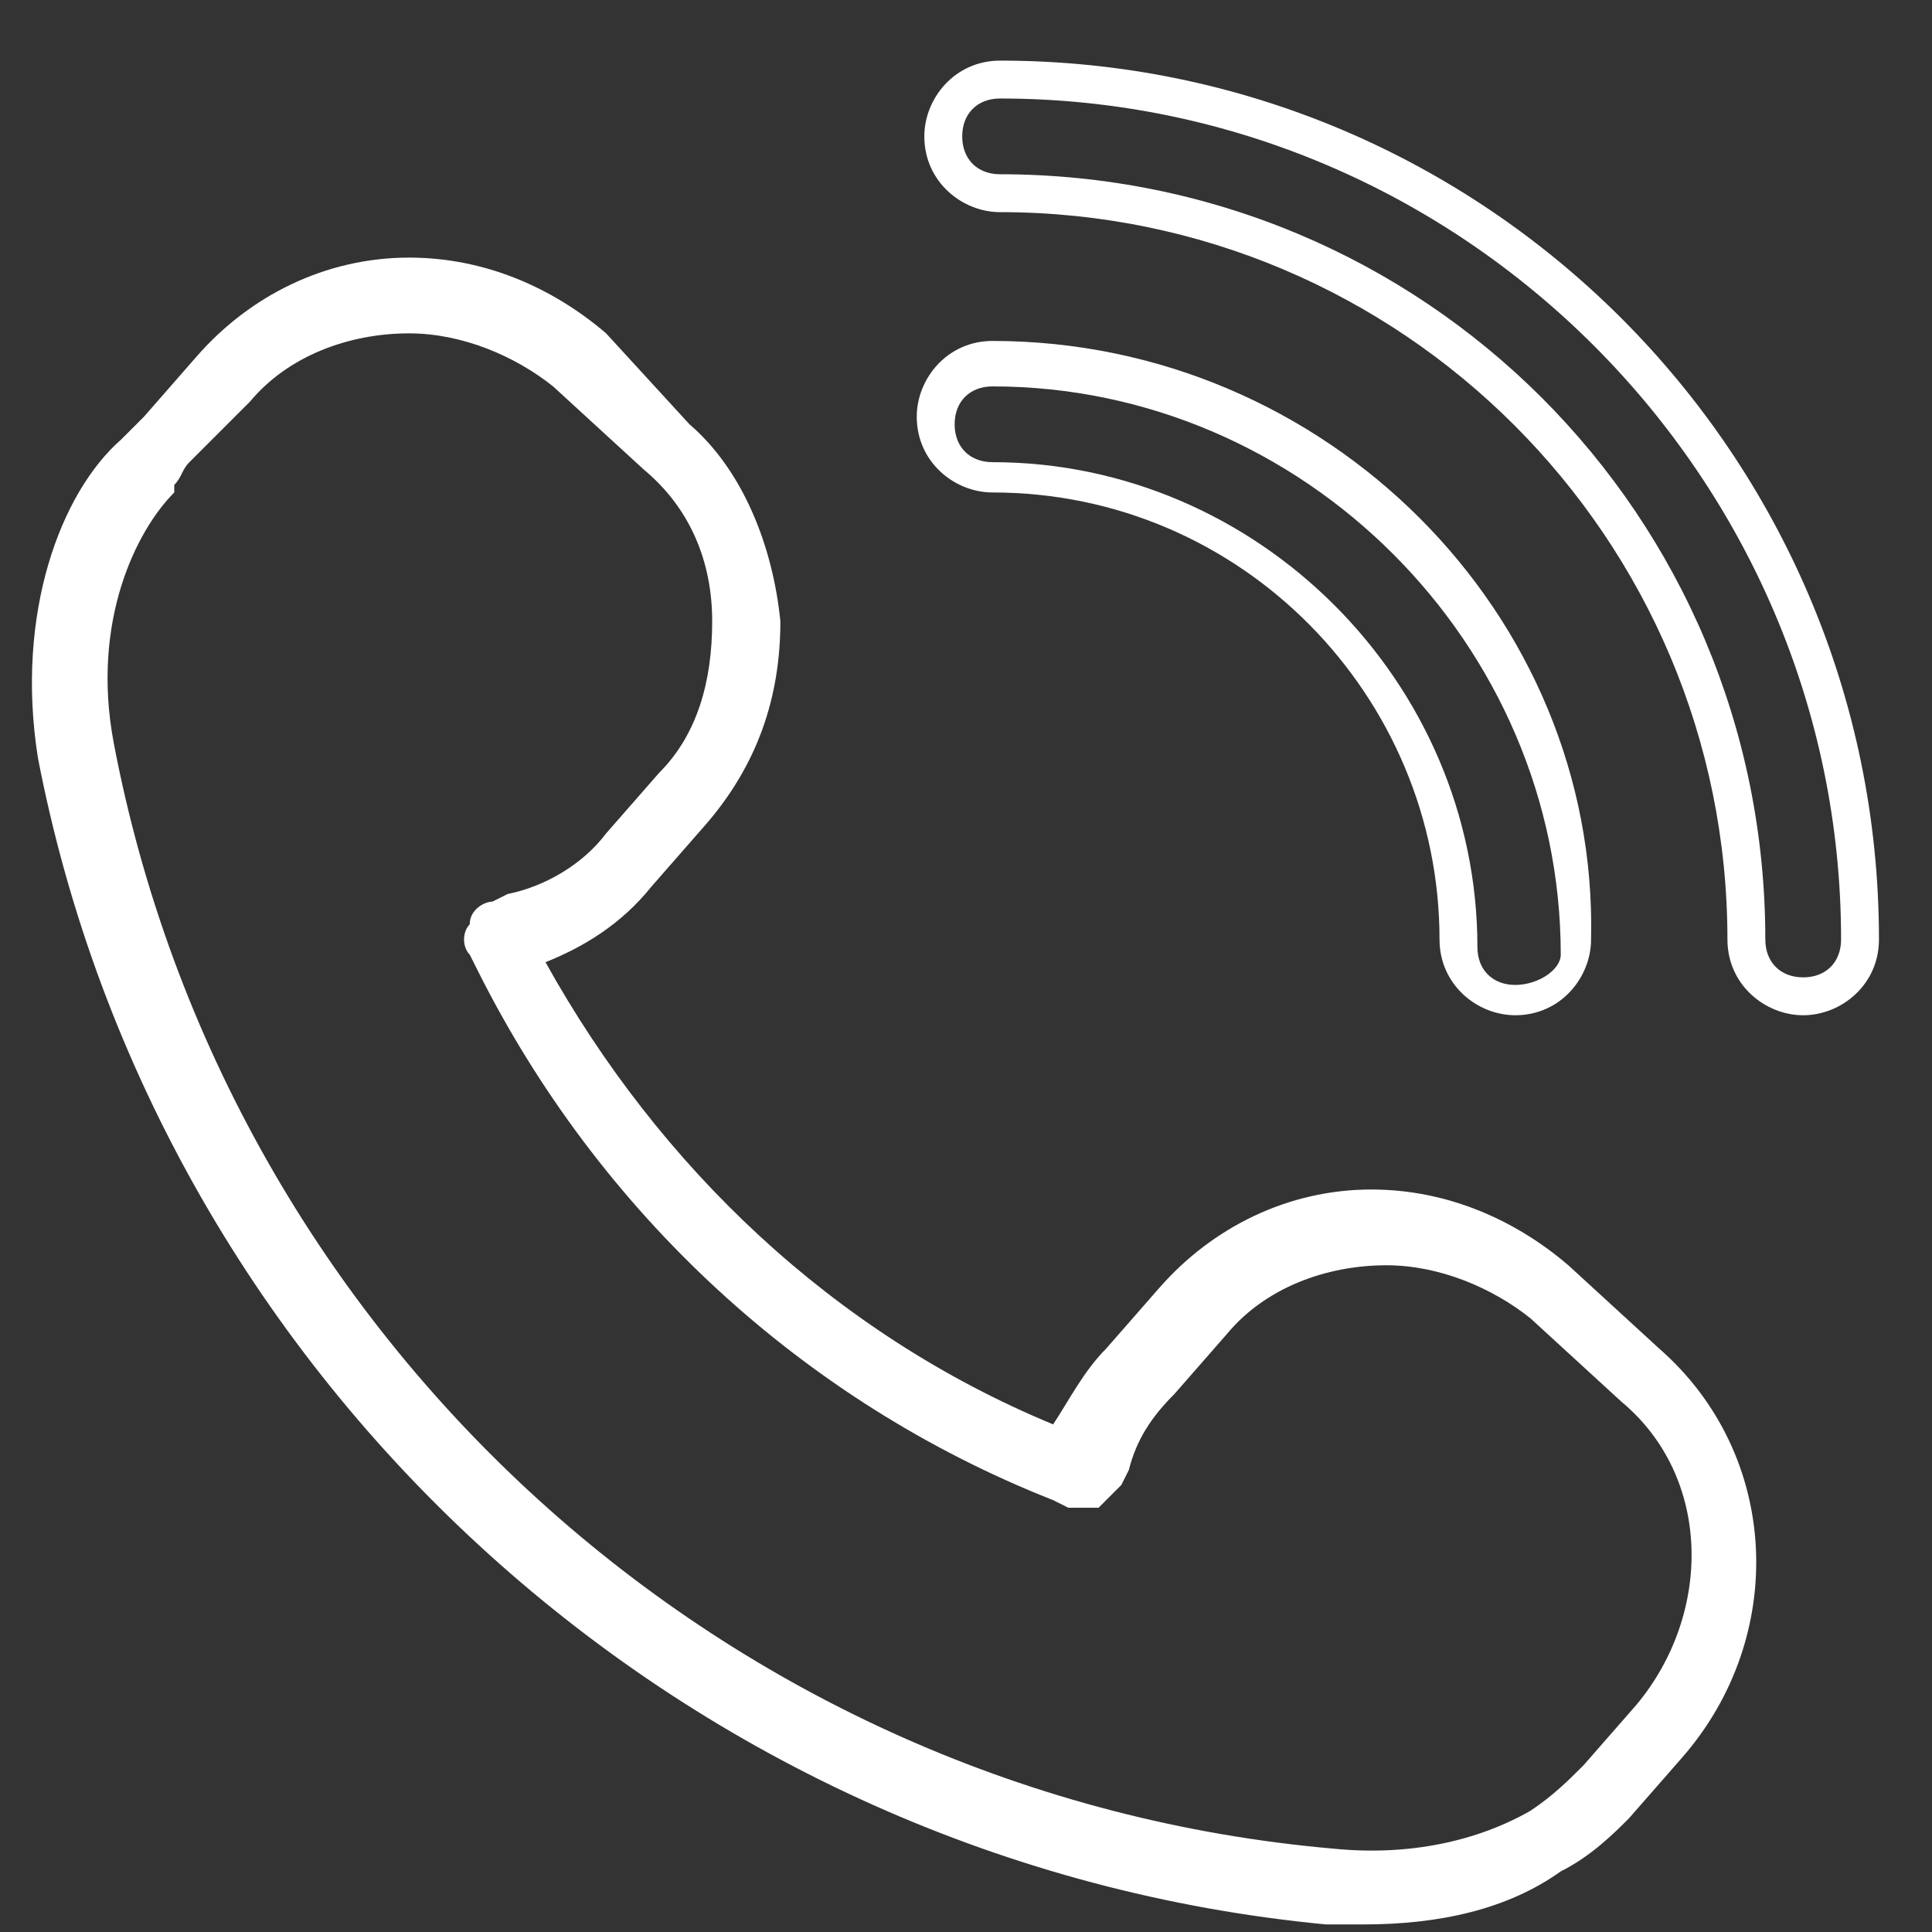
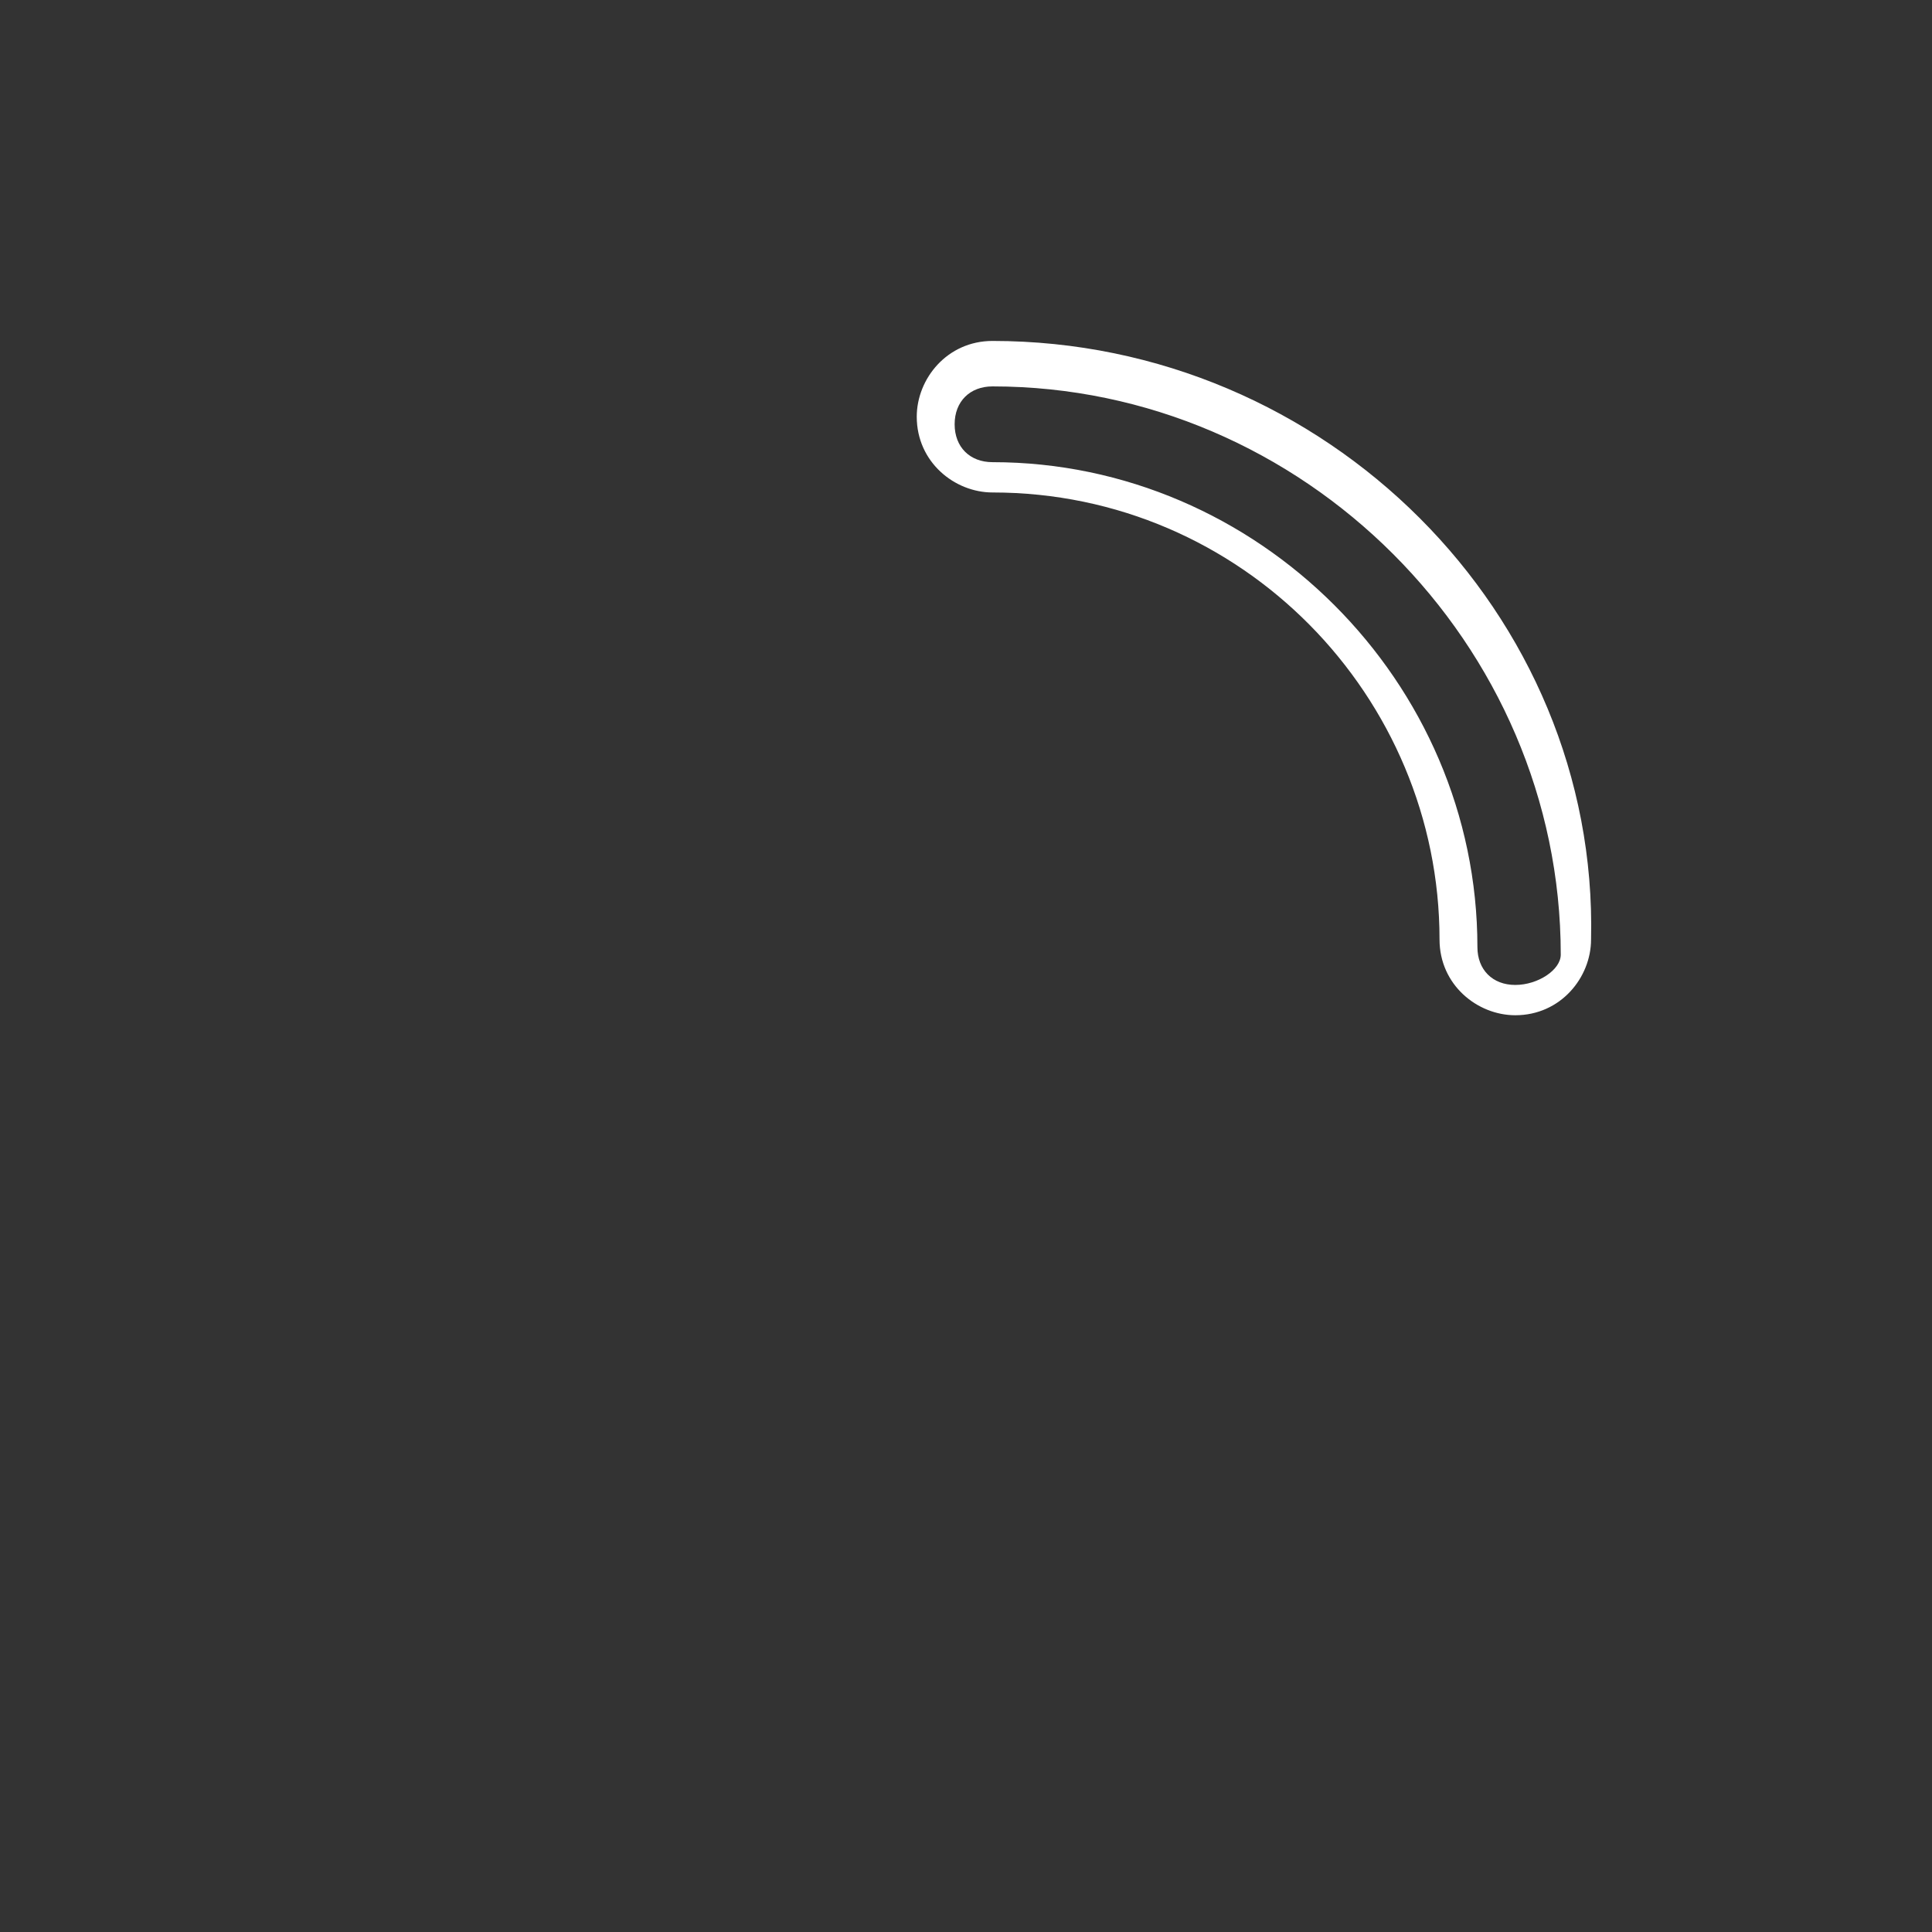
<svg xmlns="http://www.w3.org/2000/svg" version="1.1" id="Layer_1" x="0px" y="0px" viewBox="0 0 25.5 25.5" style="enable-background:new 0 0 25.5 25.5;" xml:space="preserve">
  <rect x="0" y="0" width="25.5" height="25.5" fill="#333333" stroke="none" />
  <style type="text/css"> .st0{fill:#FFFFFF;} </style>
  <g id="XMLID_4594_">
-     <path id="XMLID_4601_" class="st0" d="M1.9,5.5C1.8,5.6,1.7,5.7,1.6,5.8C0.8,6.5,0.2,8.1,0.5,10c1.6,8.3,8.6,14.6,17,15.4 c0.2,0,0.4,0,0.5,0c1,0,1.9-0.2,2.6-0.7c0.4-0.2,0.7-0.5,0.9-0.7l0.7-0.8c1.4-1.6,1.3-4-0.3-5.4l-1.2-1.1c-0.7-0.6-1.6-1-2.6-1 c-1.1,0-2.1,0.5-2.8,1.3l-0.7,0.8c-0.3,0.3-0.5,0.7-0.7,1c-2.9-1.2-5.2-3.4-6.7-6.1c0.5-0.2,1-0.5,1.4-1l0.7-0.8 c0.7-0.8,1-1.7,1-2.7c-0.1-1-0.5-2-1.2-2.6L8,4.4c-0.7-0.6-1.6-1-2.6-1c-1.1,0-2.1,0.5-2.8,1.3L1.9,5.5z M3.3,5.3 c0.5-0.6,1.3-0.9,2.1-0.9c0.7,0,1.4,0.3,1.9,0.7l1.2,1.1c0.6,0.5,0.9,1.2,0.9,2c0,0.8-0.2,1.5-0.7,2L8,11l0,0 c-0.3,0.4-0.8,0.7-1.3,0.8l-0.2,0.1c-0.1,0-0.3,0.1-0.3,0.3c-0.1,0.1-0.1,0.3,0,0.4l0.1,0.2c1.6,3.2,4.3,5.7,7.6,7l0.2,0.1 c0.1,0,0.3,0,0.4,0c0.1-0.1,0.2-0.2,0.3-0.3l0.1-0.2c0.1-0.4,0.3-0.7,0.6-1l0.7-0.8c0.5-0.6,1.3-0.9,2.1-0.9c0.7,0,1.4,0.3,1.9,0.7 l1.2,1.1c1.2,1,1.2,2.8,0.2,4l-0.7,0.8c-0.2,0.2-0.4,0.4-0.7,0.6c-0.7,0.4-1.6,0.6-2.6,0.5C9.6,23.7,3,17.7,1.5,9.8 C1.2,8.2,1.8,7,2.3,6.5c0,0,0,0,0,0l0,0c0,0,0,0,0-0.1c0.1-0.1,0.1-0.2,0.2-0.3L3.3,5.3z" />
-     <path id="XMLID_4598_" class="st0" d="M24.8,12.4c0-6.4-5.2-11.6-11.6-11.6c-0.6,0-1,0.5-1,1c0,0.6,0.5,1,1,1 c5.3,0,9.6,4.3,9.6,9.6c0,0.6,0.5,1,1,1S24.8,13,24.8,12.4z M23.8,12.9c-0.3,0-0.5-0.2-0.5-0.5c0-5.6-4.5-10.1-10.1-10.1 c-0.3,0-0.5-0.2-0.5-0.5c0-0.3,0.2-0.5,0.5-0.5c6.1,0,11.1,5,11.1,11.1C24.3,12.7,24.1,12.9,23.8,12.9z" />
    <path id="XMLID_4595_" class="st0" d="M13.1,4.5c-0.6,0-1,0.5-1,1c0,0.6,0.5,1,1,1c3.3,0,5.9,2.7,5.9,5.9c0,0.6,0.5,1,1,1 c0.6,0,1-0.5,1-1C21.1,8.1,17.5,4.5,13.1,4.5z M20,13c-0.3,0-0.5-0.2-0.5-0.5c0-3.5-2.9-6.4-6.4-6.4c-0.3,0-0.5-0.2-0.5-0.5 c0-0.3,0.2-0.5,0.5-0.5c4.1,0,7.5,3.4,7.5,7.5C20.6,12.8,20.3,13,20,13z" />
  </g>
  <g id="XMLID_4432_">
    <path id="XMLID_4433_" class="st0" d="M48-42.5c-0.2,0.3-0.4,0.7-0.4,1.1v9.1c0,0.9,0.8,1.7,1.7,1.7h0.2l0,0l0,0H64l0,0l0,0h0.2 c0.9,0,1.7-0.8,1.7-1.7v-9.1c0-0.4-0.1-0.8-0.4-1.1c0-0.1,0-0.2-0.1-0.3l-8.3-8.3c-0.2-0.2-0.5-0.2-0.6,0l-8.3,8.3 C48.1-42.7,48-42.6,48-42.5z M50.4-31.4l4.2-4.3l1.8,1.8c0.1,0.1,0.2,0.1,0.3,0.1c0.1,0,0.2,0,0.3-0.1l1.8-1.8l4.2,4.3H50.4z M51.8-39.6v-3.2H62v3l-5.2,5.2L51.8-39.6z M65.2-41.4v9.1c0,0.5-0.3,0.8-0.8,0.9l-4.9-4.9l5.5-5.5C65.2-41.7,65.2-41.6,65.2-41.4z M56.8-50.2l7.7,7.7l-2,2V-43c0-0.1-0.1-0.3-0.3-0.3H51.5c-0.1,0-0.3,0.1-0.3,0.3v2.6l-2.1-2.1L56.8-50.2z M48.4-41.4 c0-0.1,0-0.3,0.1-0.4l5.5,5.5l-4.9,4.9c-0.4-0.1-0.8-0.5-0.8-0.9V-41.4z" />
  </g>
</svg>